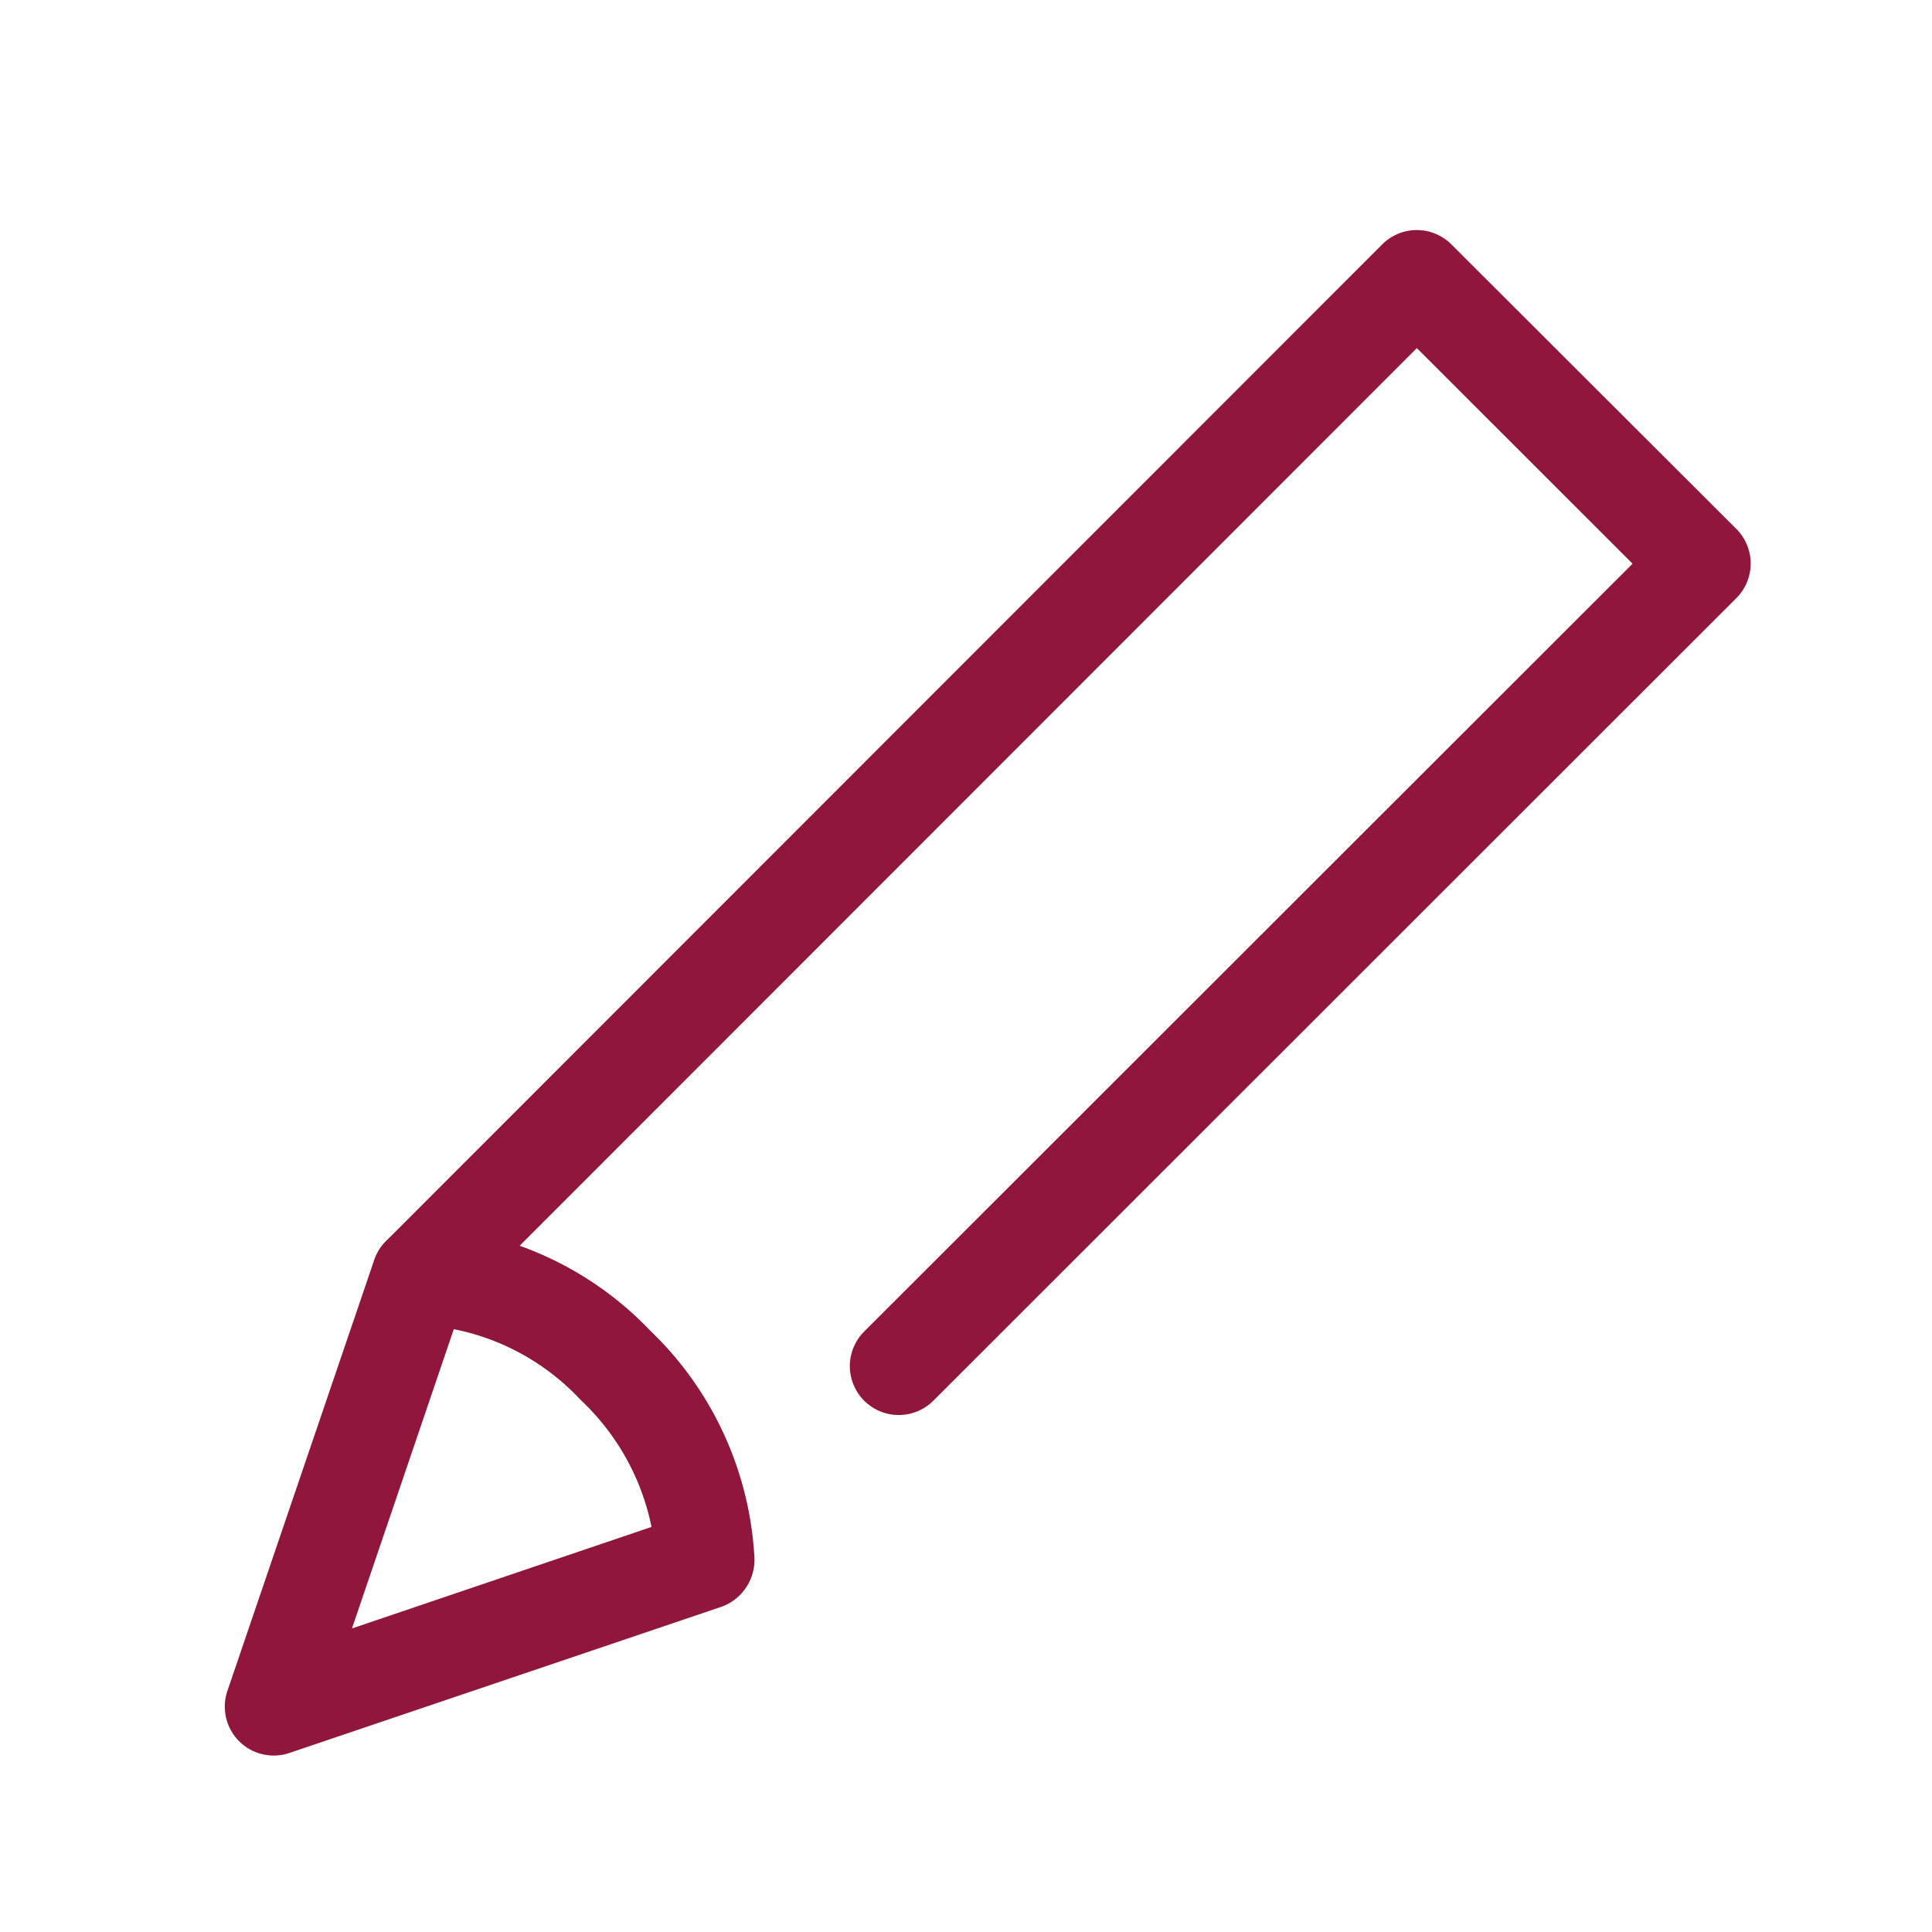
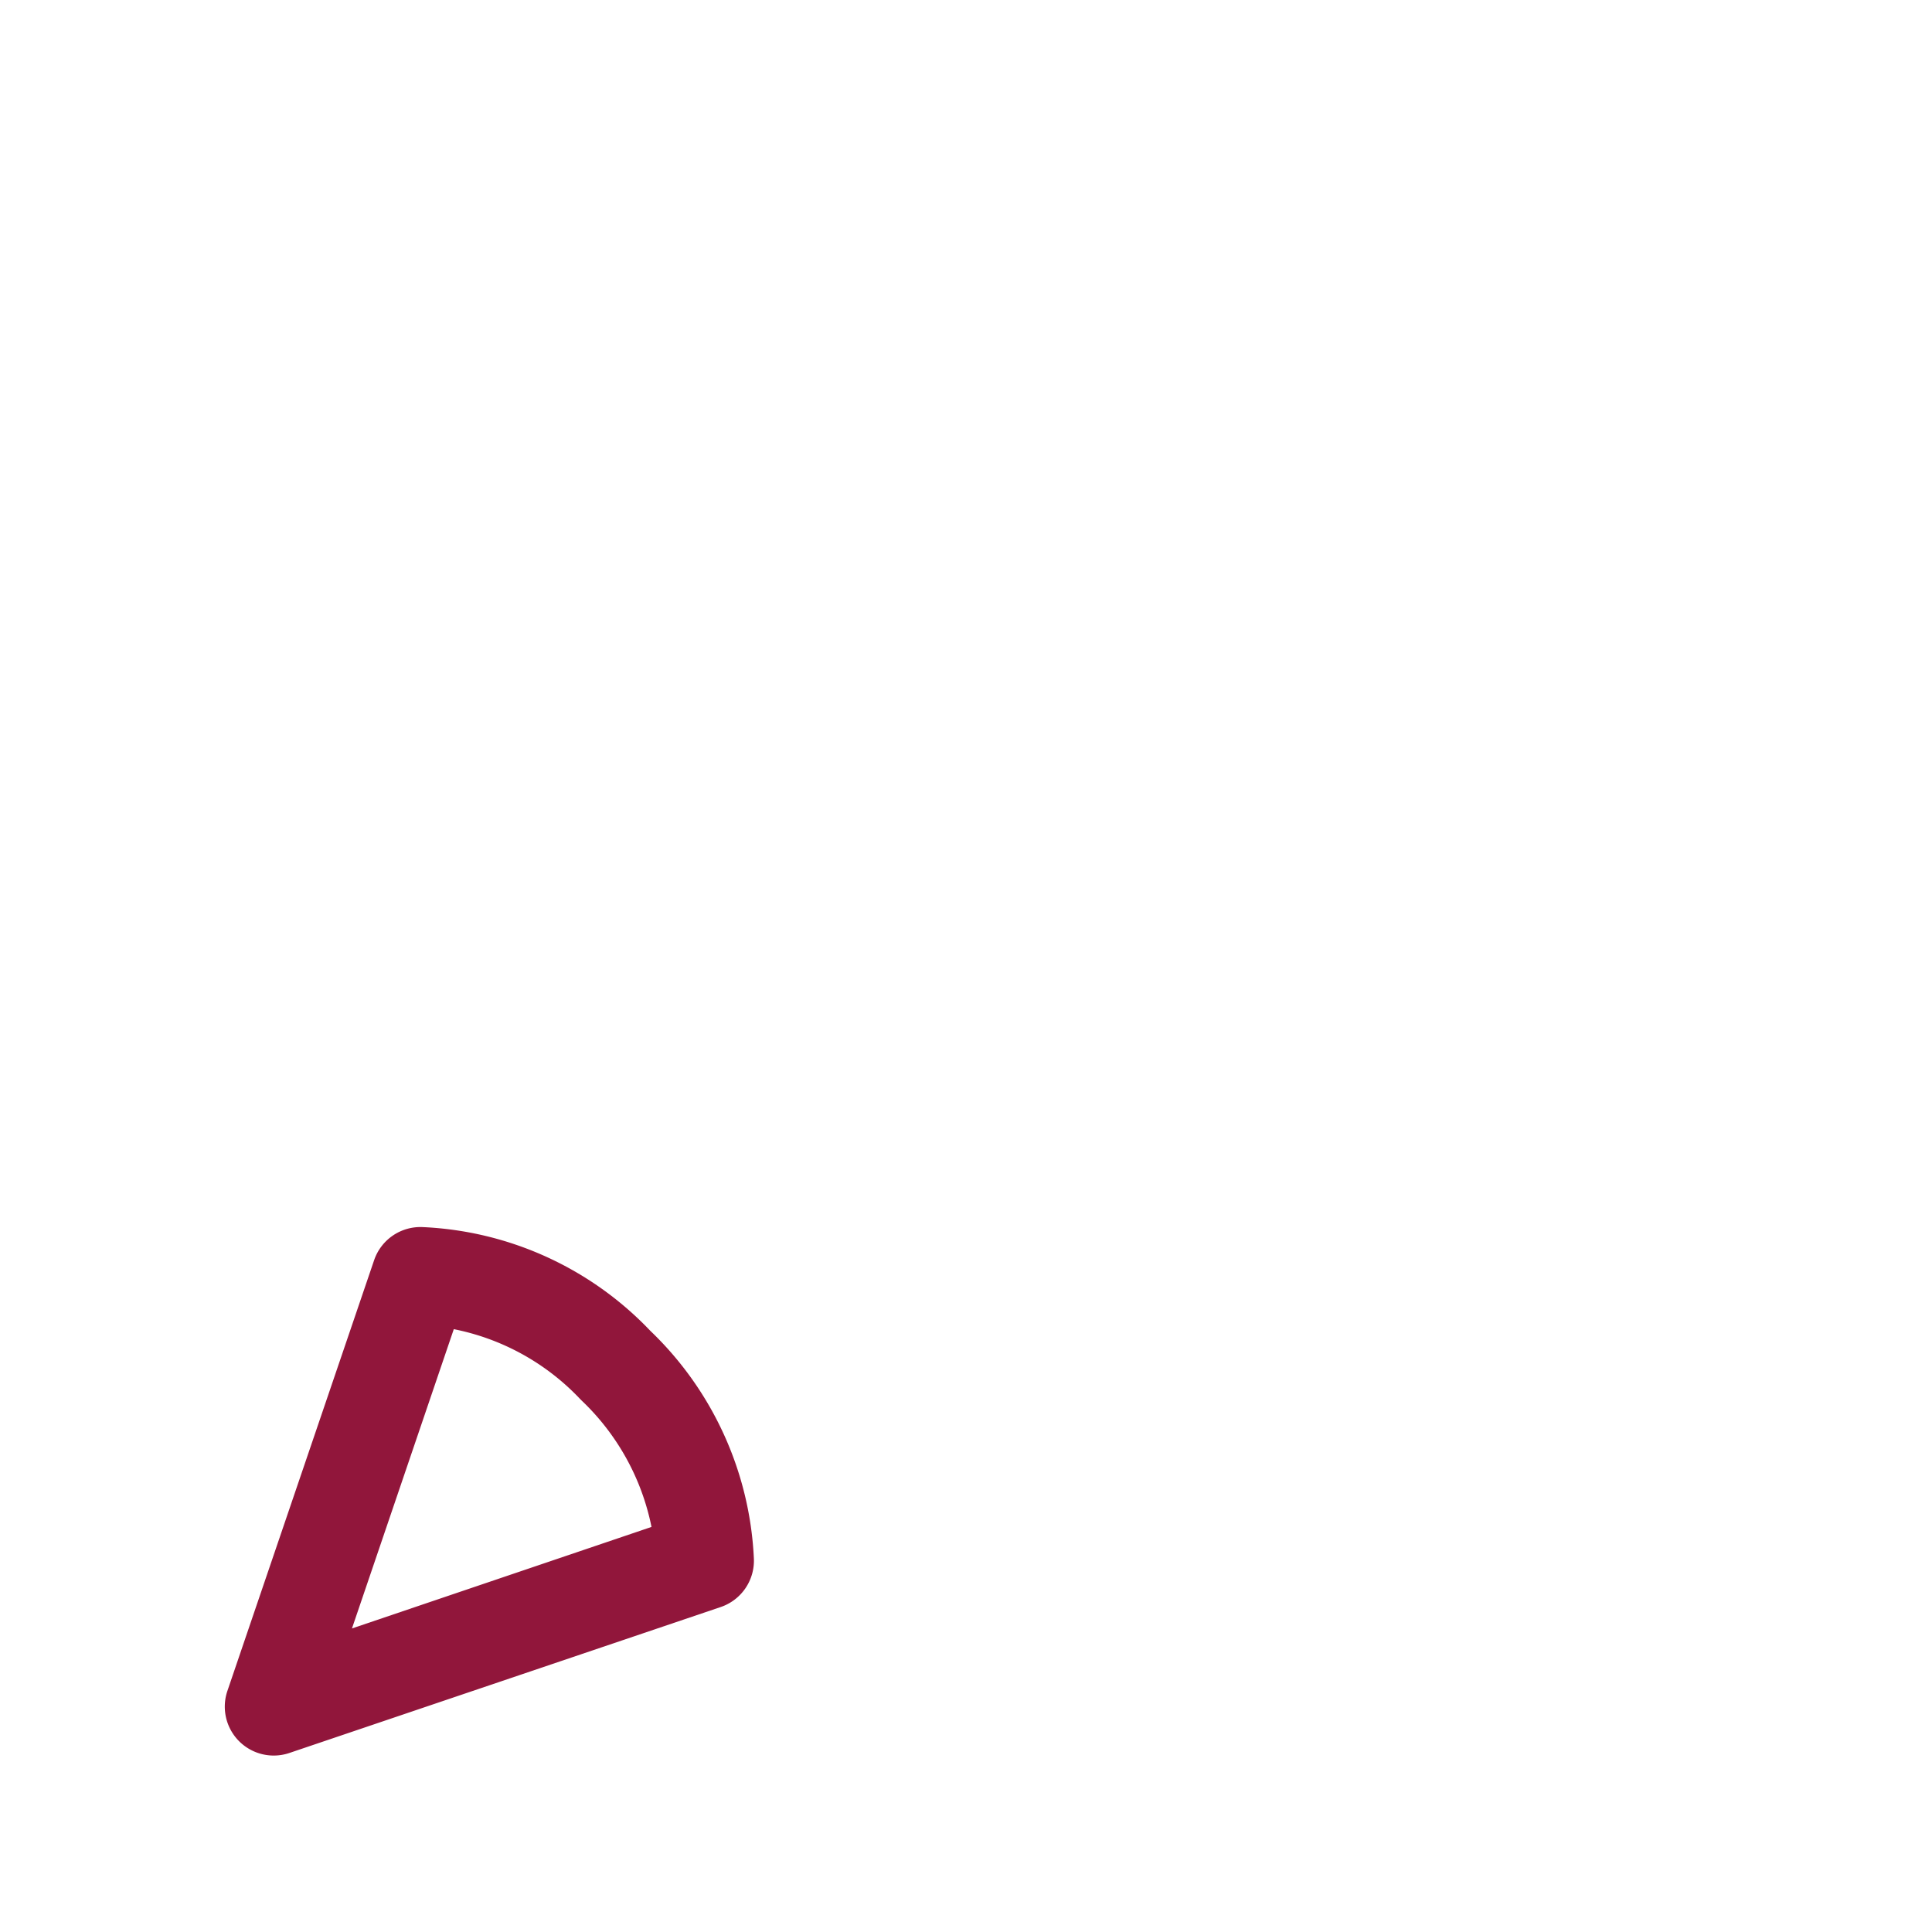
<svg xmlns="http://www.w3.org/2000/svg" width="39.506" height="39.506" viewBox="0 0 39.506 39.506">
-   <rect width="39.506" height="39.506" fill="none" />
-   <path d="M16.278,34.119a1,1,0,0,1-1-.942,4.942,4.942,0,0,0-1.534-3.308l-.038-.038a4.9,4.9,0,0,0-3.3-1.532,1,1,0,0,1-.652-1.705L30.115,6.223a1,1,0,0,1,1.414,0l5.827,5.819a1,1,0,0,1,0,1.415L20.936,29.868a1,1,0,0,1-1.414-1.415l15.712-15.7L30.823,8.344,12.476,26.7a6.9,6.9,0,0,1,2.667,1.74,6.935,6.935,0,0,1,2.134,4.624,1,1,0,0,1-.941,1.056Z" transform="translate(-1.851 -1.226)" fill="#91163b" />
  <path d="M6.8,41.507a1,1,0,0,1-.947-1.322l3-8.807a1,1,0,0,1,.993-.677,6.844,6.844,0,0,1,4.654,2.12,6.889,6.889,0,0,1,2.118,4.649,1,1,0,0,1-.678,1L7.121,41.454A1,1,0,0,1,6.8,41.507Zm3.682-8.718L8.4,38.908l6.125-2.076A4.895,4.895,0,0,0,13.1,34.251l-.036-.036A4.851,4.851,0,0,0,10.482,32.788Z" transform="translate(-1.203 -5.609)" fill="#91163b" />
</svg>